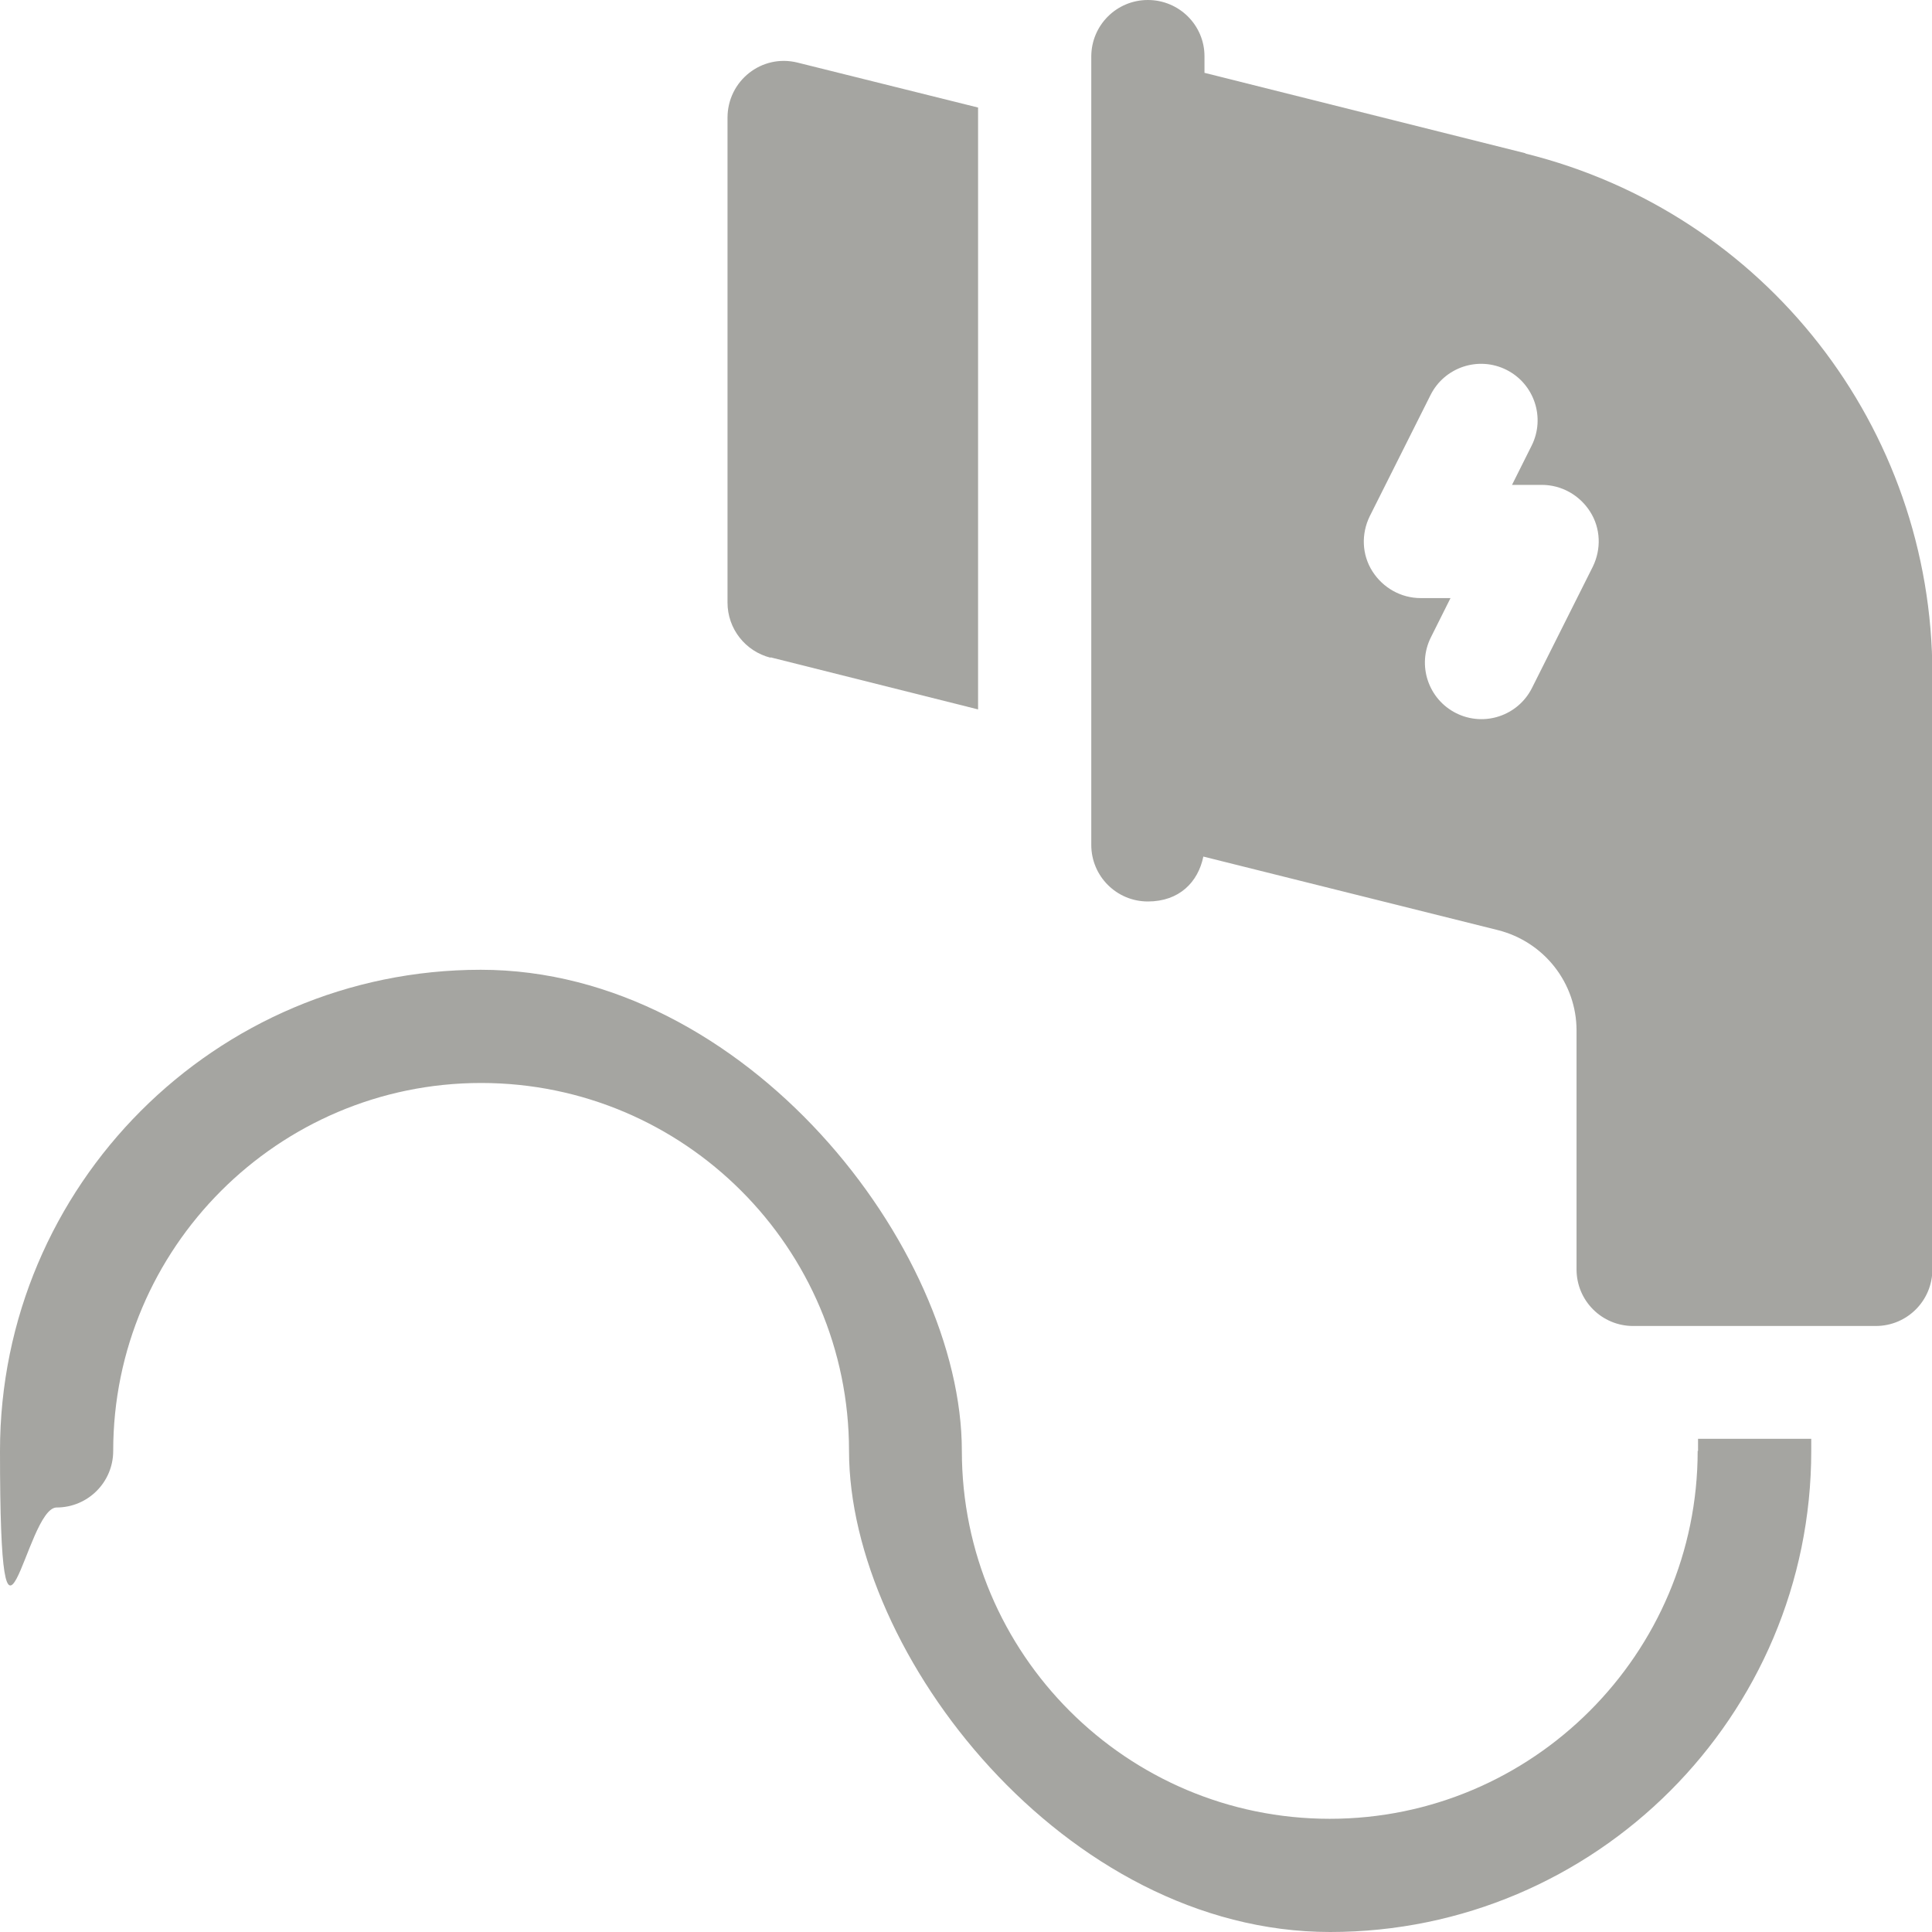
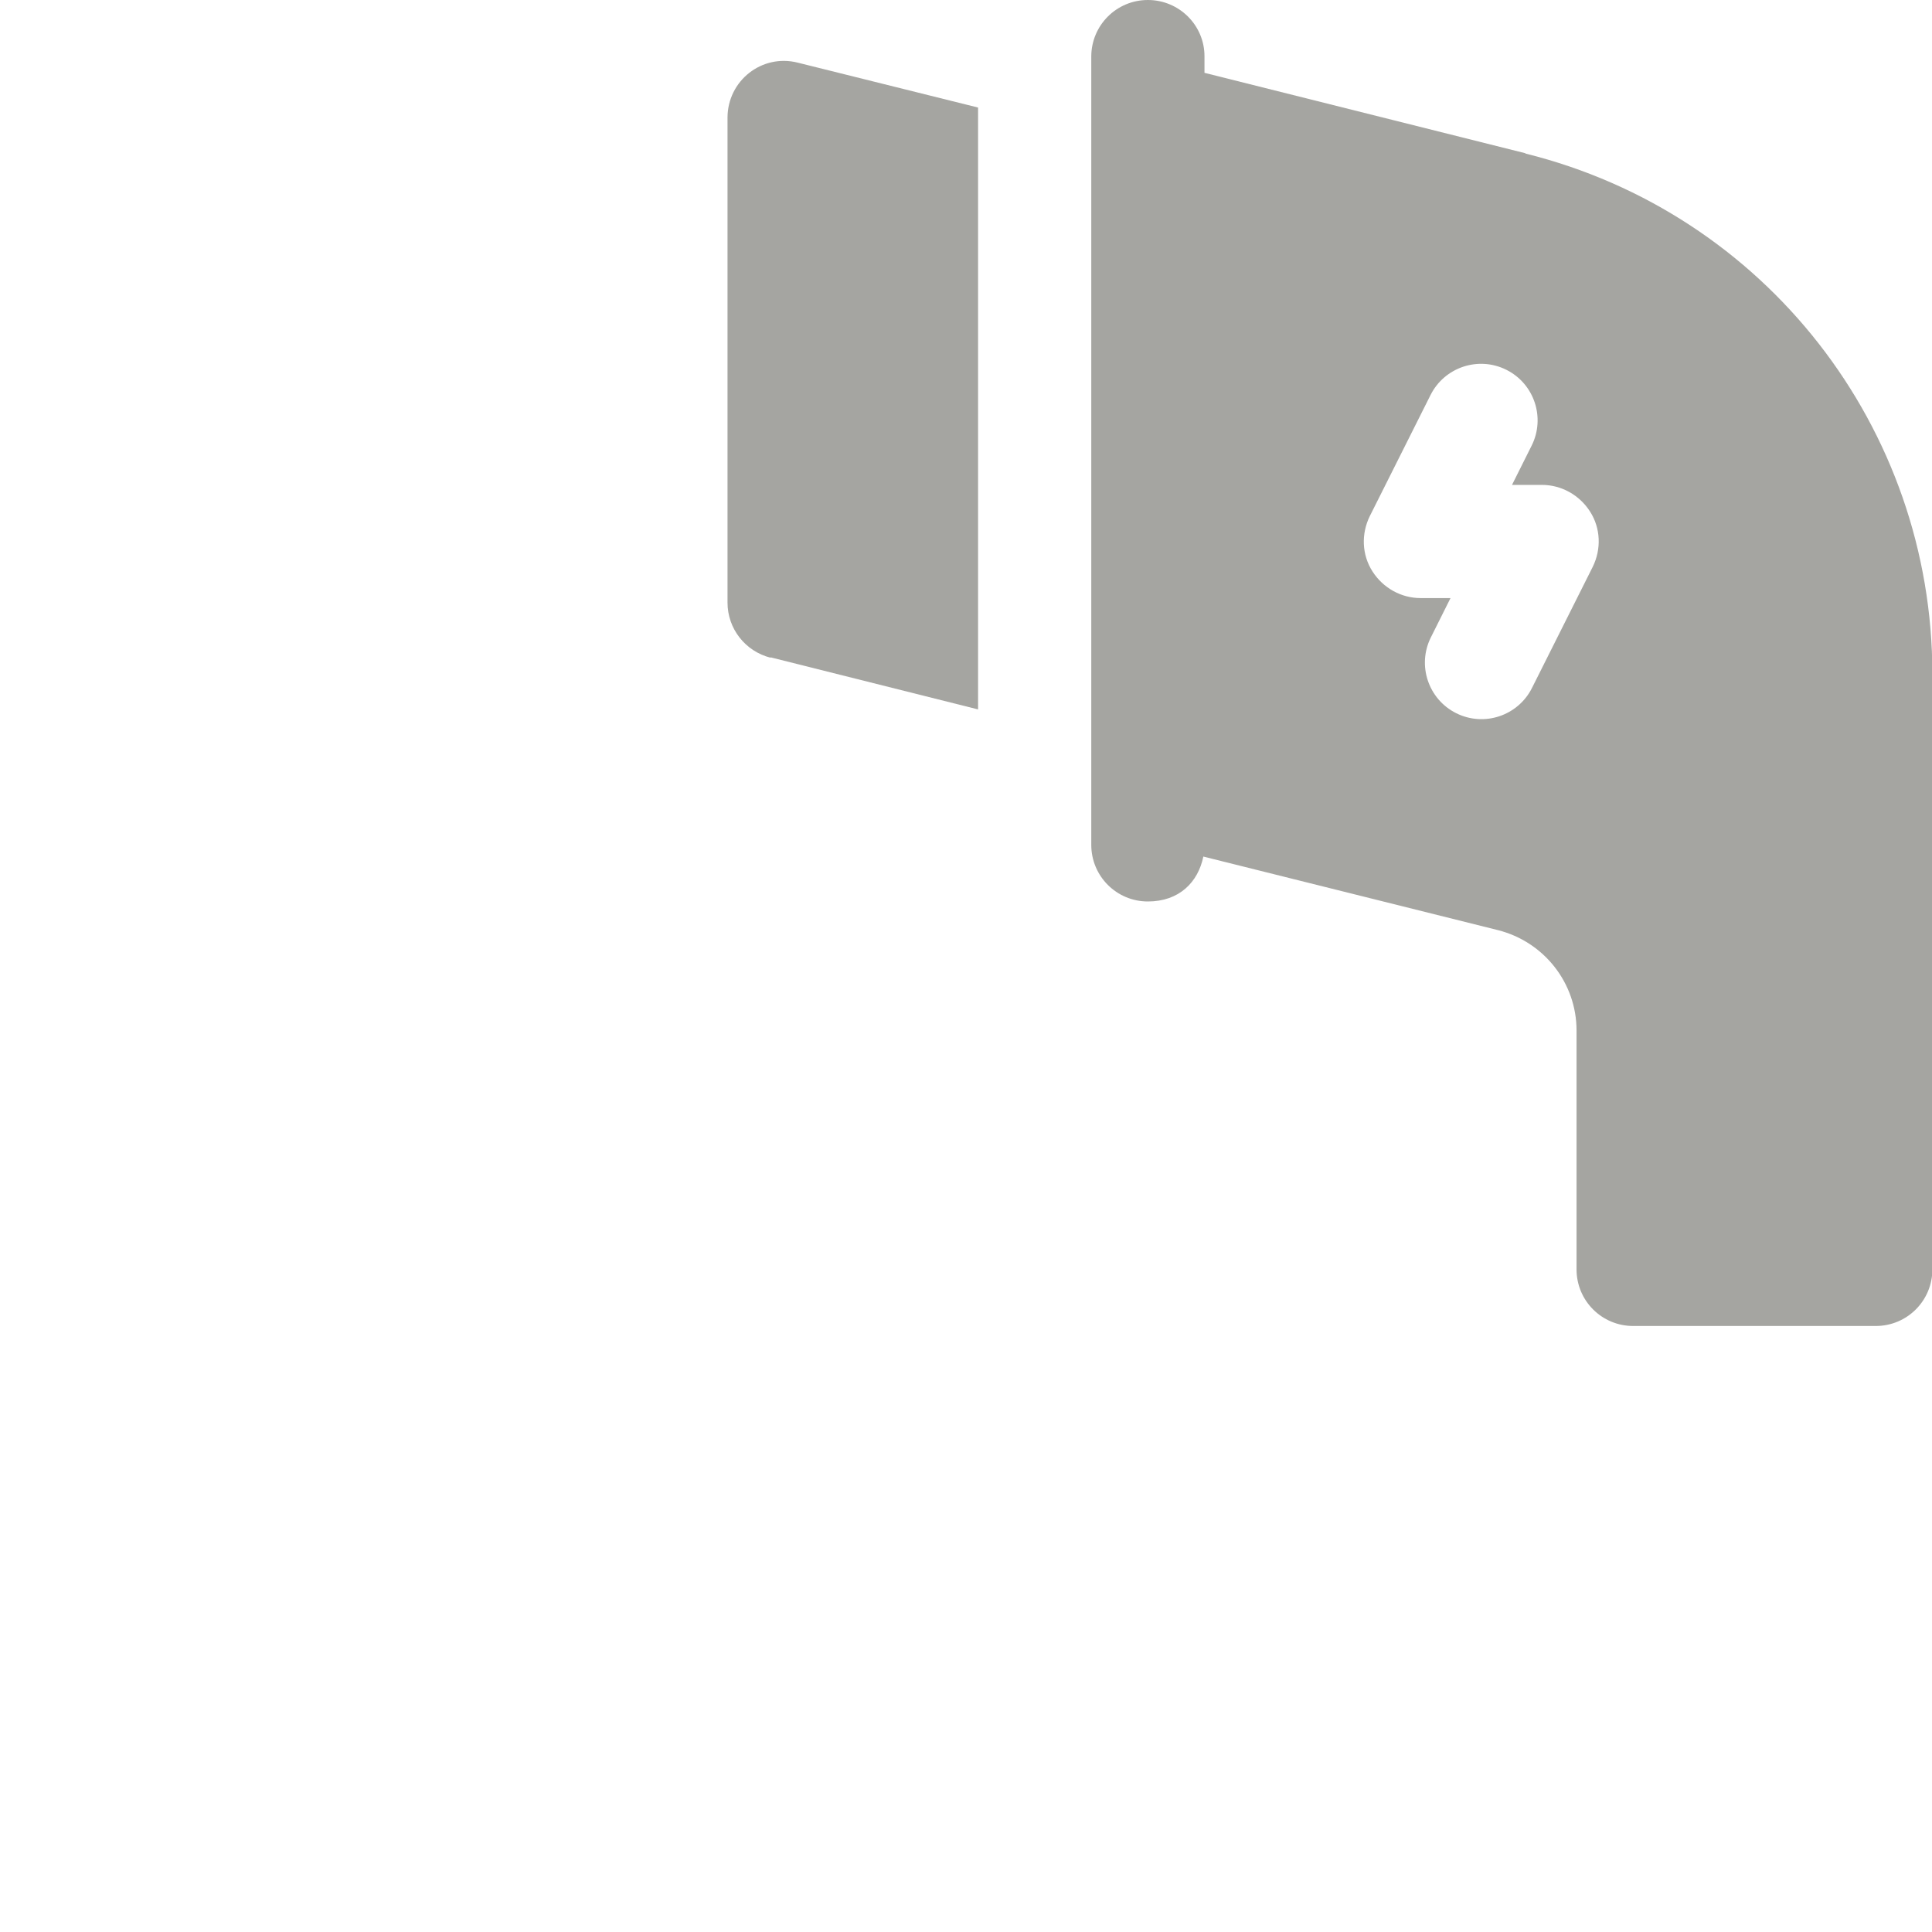
<svg xmlns="http://www.w3.org/2000/svg" id="Capa_1" viewBox="0 0 512 512">
  <defs>
    <style>      .st0 {        fill: #a5a5a1;      }    </style>
  </defs>
  <path class="st0" d="M204.2,174.2l55,13.8V28.5l-47.8-11.9c-9.5-2.4-18.6,4.8-18.6,14.6v128.5c0,6.9,4.7,12.9,11.4,14.6h0Z" />
-   <path class="st0" d="M449.9,384.5c0,53.7-43.7,97.5-97.5,97.5s-97.5-43.7-97.5-97.5-57.2-127.5-127.5-127.5S0,314.2,0,384.5s6.7,15,15,15,15-6.7,15-15c0-53.7,43.7-97.5,97.5-97.5s97.5,43.7,97.5,97.5,57.2,127.5,127.5,127.5,127.5-57.2,127.5-127.5v-3.2h-30v3.2Z" />
  <path class="st0" d="M404.2,40.6l-85-21.3v-4.4C319.2,6.7,312.5,0,304.2,0s-15,6.7-15,15v208.9c0,8.3,6.7,15,15,15s13.3-5.1,14.7-11.9l78.1,19.5c12.2,3.1,20.8,14,20.8,26.6v63.3c0,8.3,6.7,15,15,15h64.3c8.3,0,15-6.7,15-15v-157.7c0-65.4-44.3-122.2-107.8-138h0ZM422.1,150.2l-16.1,32.1c-3.7,7.4-12.7,10.4-20.1,6.7s-10.4-12.7-6.7-20.1l5.2-10.4h-7.9c-5.2,0-10-2.7-12.8-7.1s-3-9.9-.7-14.6l16.1-32.1c3.7-7.4,12.7-10.4,20.1-6.7,7.4,3.7,10.4,12.7,6.7,20.1l-5.2,10.4h7.9c5.2,0,10,2.7,12.8,7.1s3,9.9.7,14.6h0Z" />
</svg>